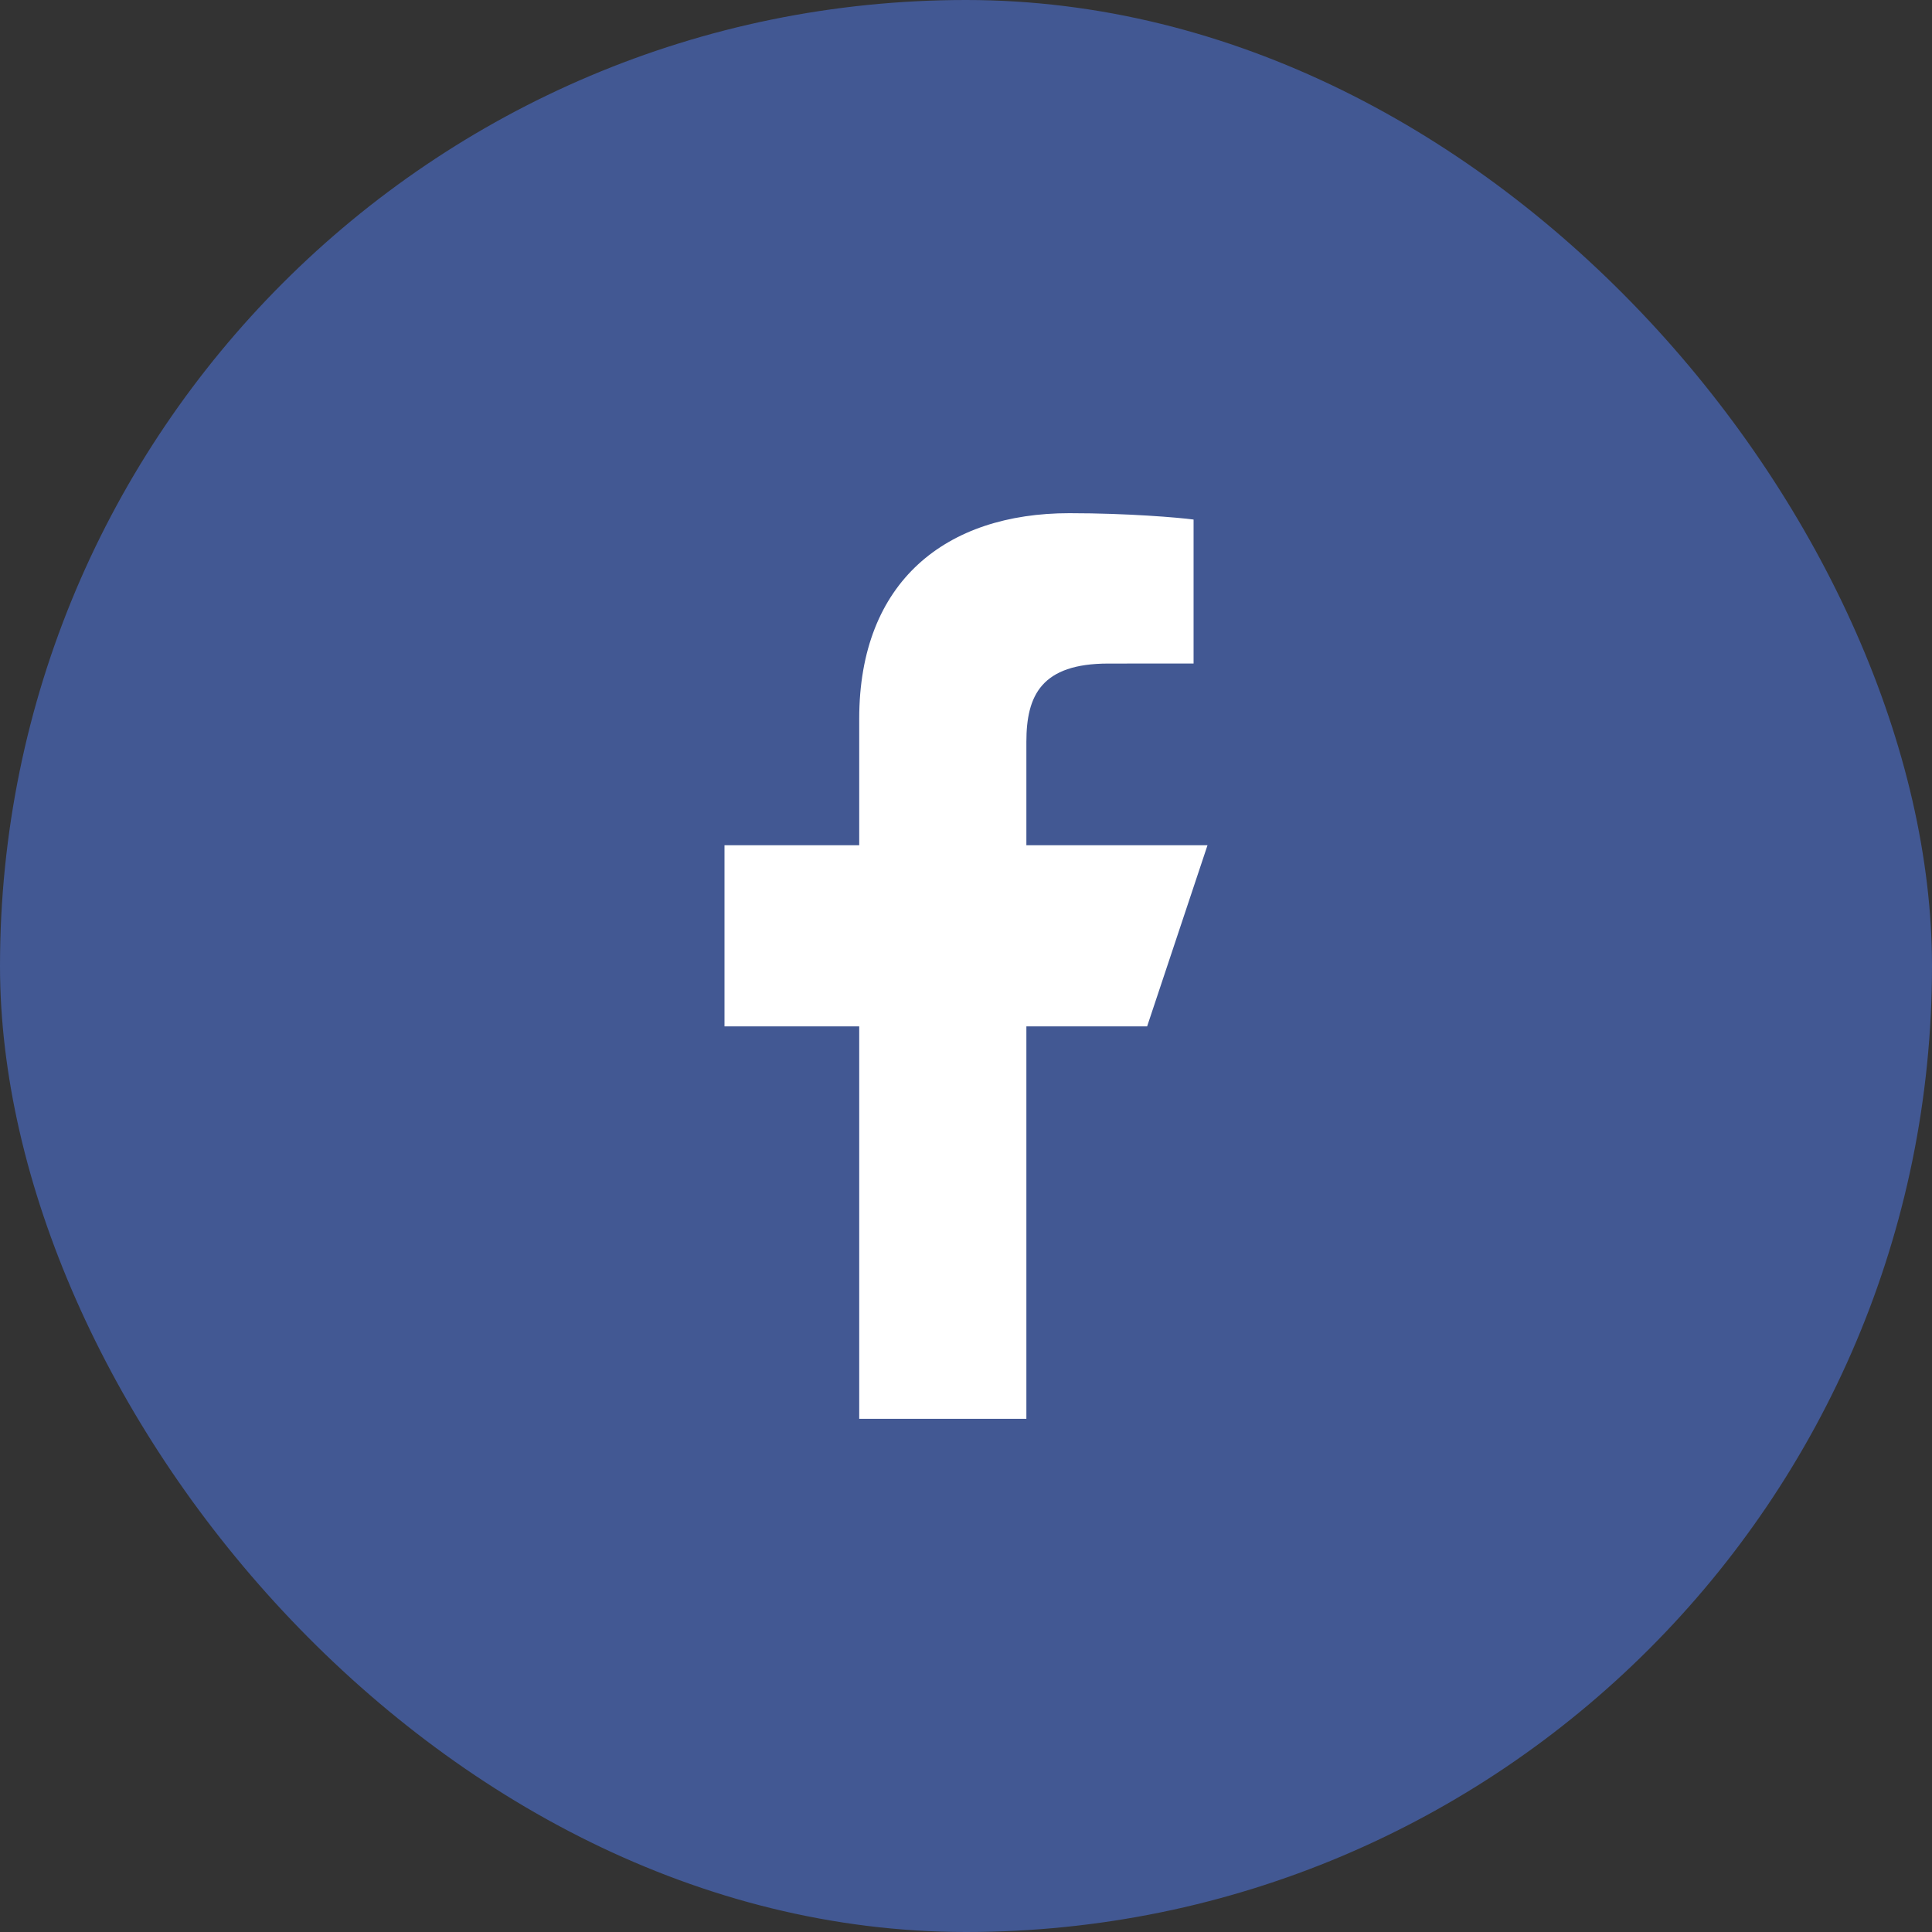
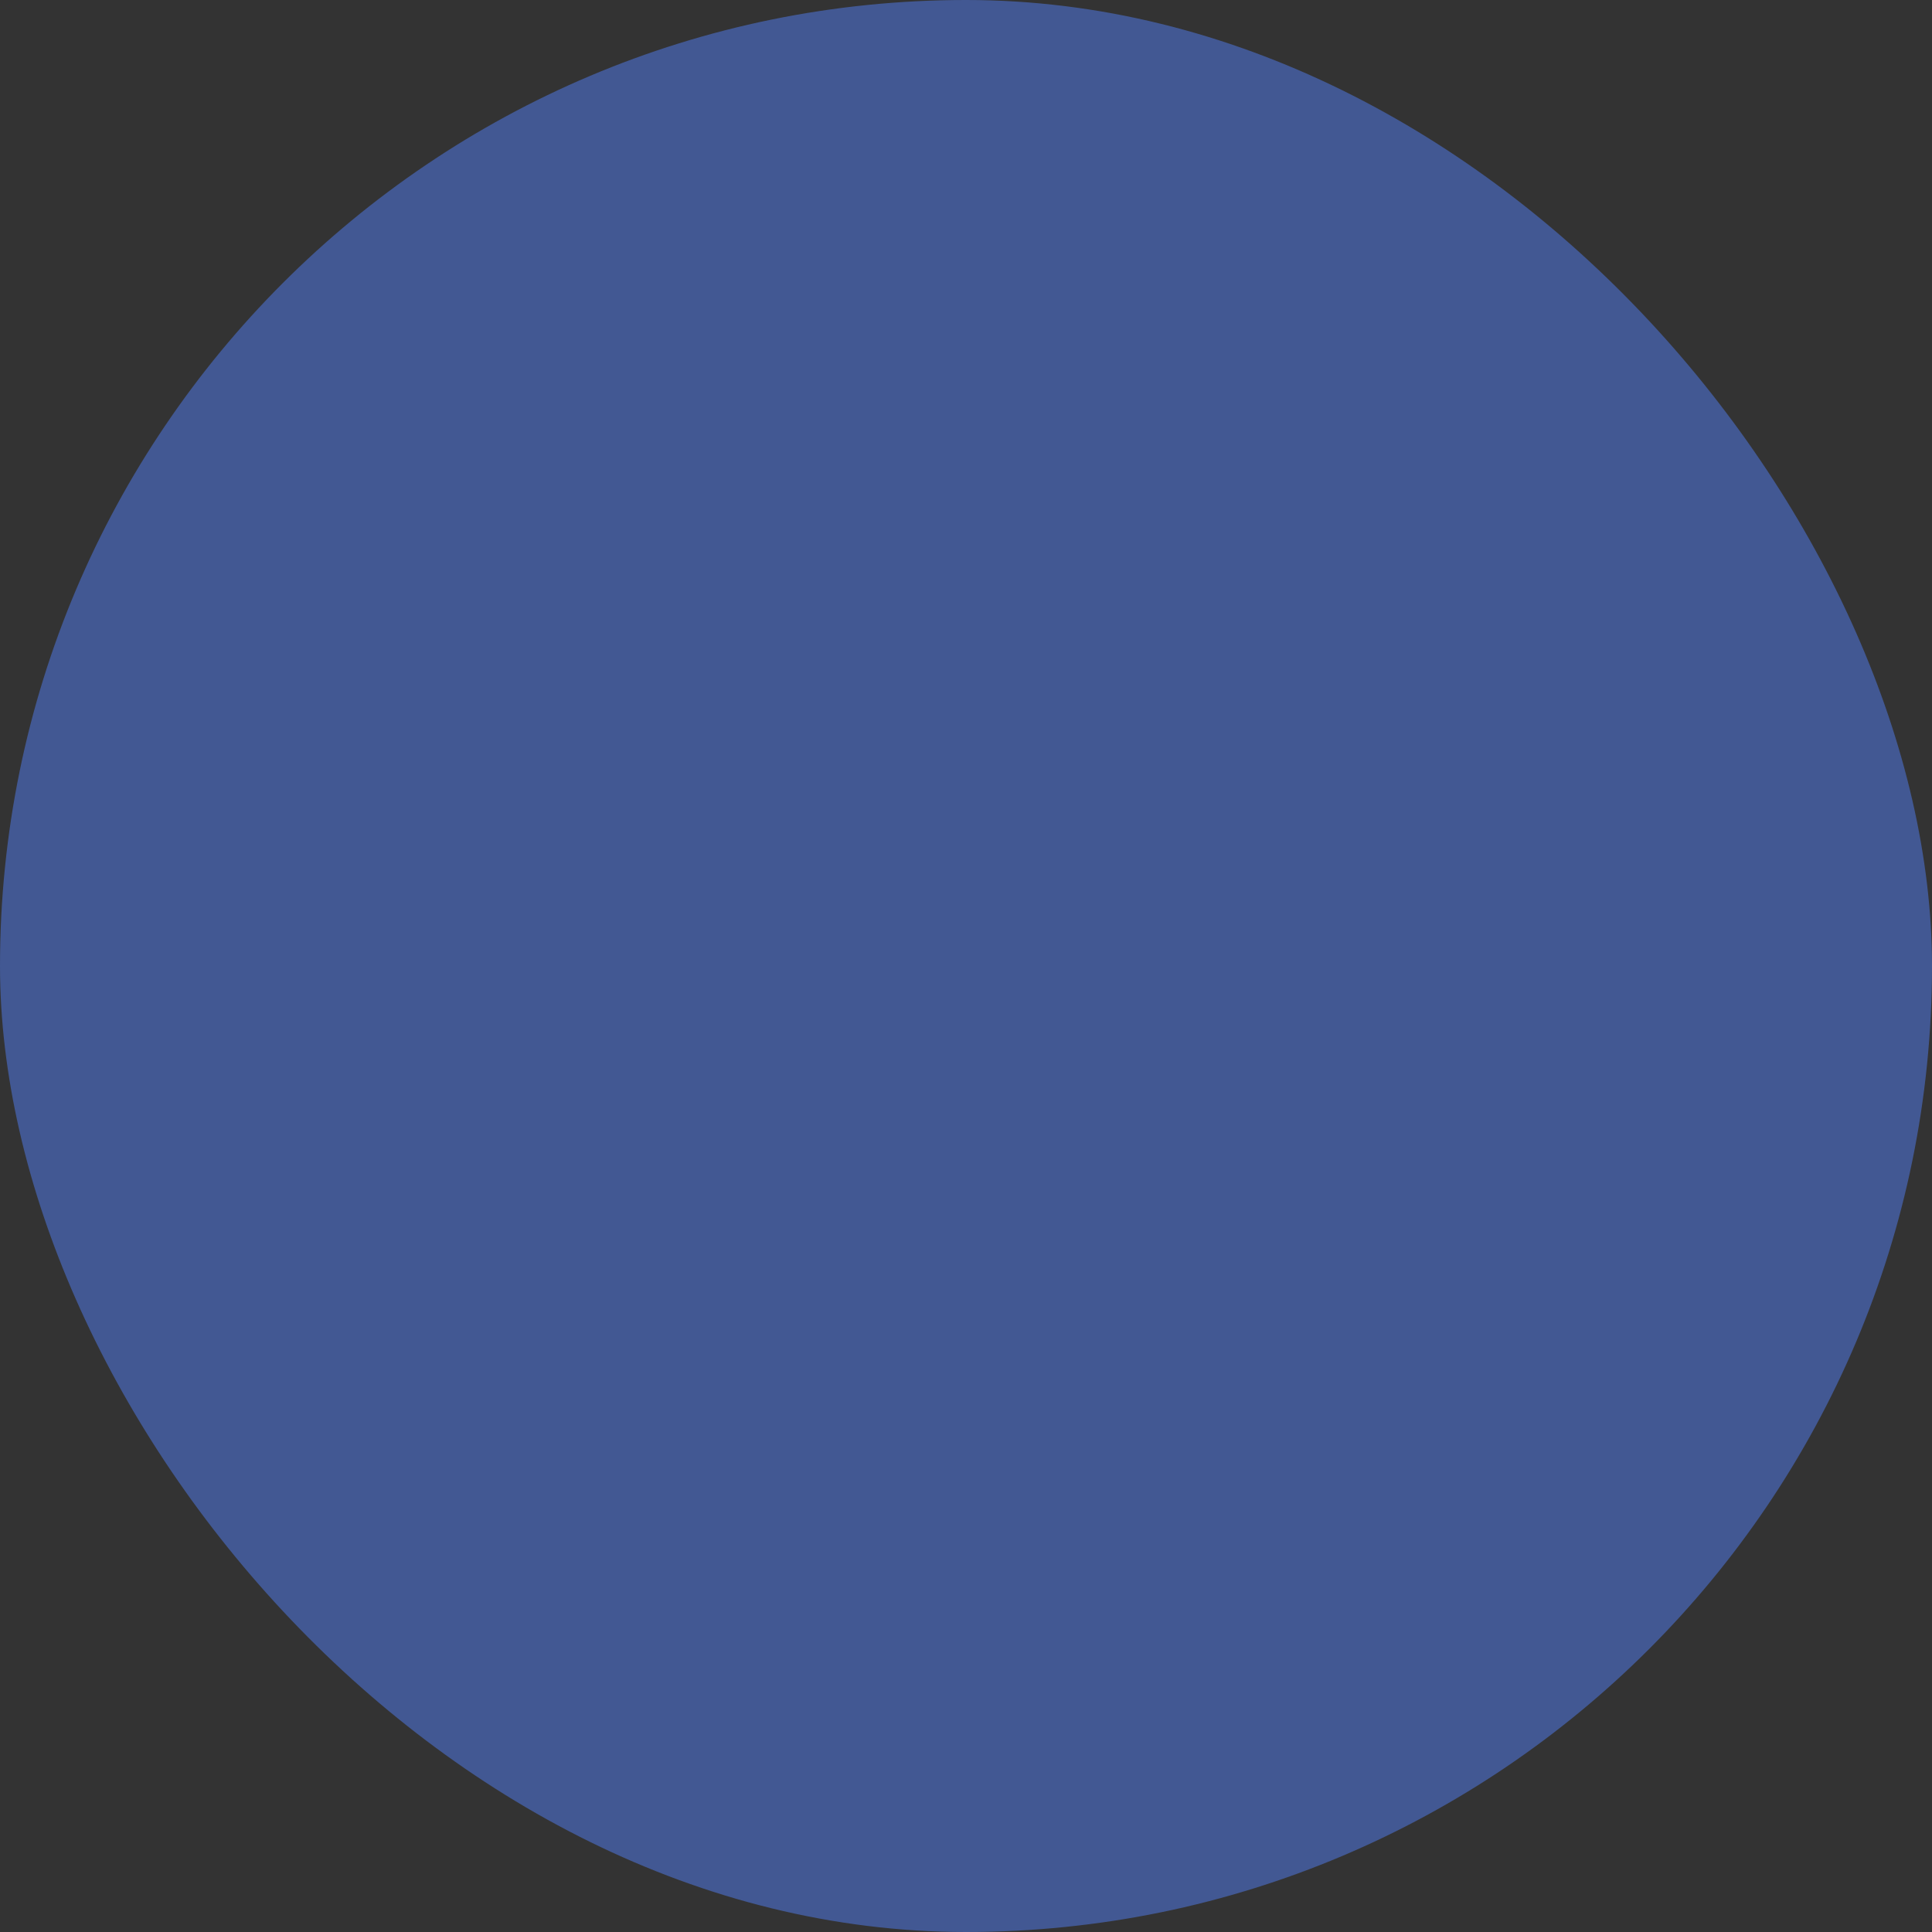
<svg xmlns="http://www.w3.org/2000/svg" width="48" height="48" viewBox="0 0 48 48" fill="none">
  <rect x="0" y="0" width="48" height="48" fill="#333333" stroke="none" />
  <rect width="48" height="48" rx="24" fill="#425893" />
-   <path d="M21.347 35.25V25.5H18V21H21.347V17.858C21.347 14.434 23.514 12.75 26.567 12.75C28.03 12.75 29.287 12.859 29.654 12.908V16.485L27.536 16.486C25.875 16.486 25.5 17.275 25.5 18.433V21H30L28.5 25.5H25.5V35.25H21.347Z" fill="white" />
</svg>